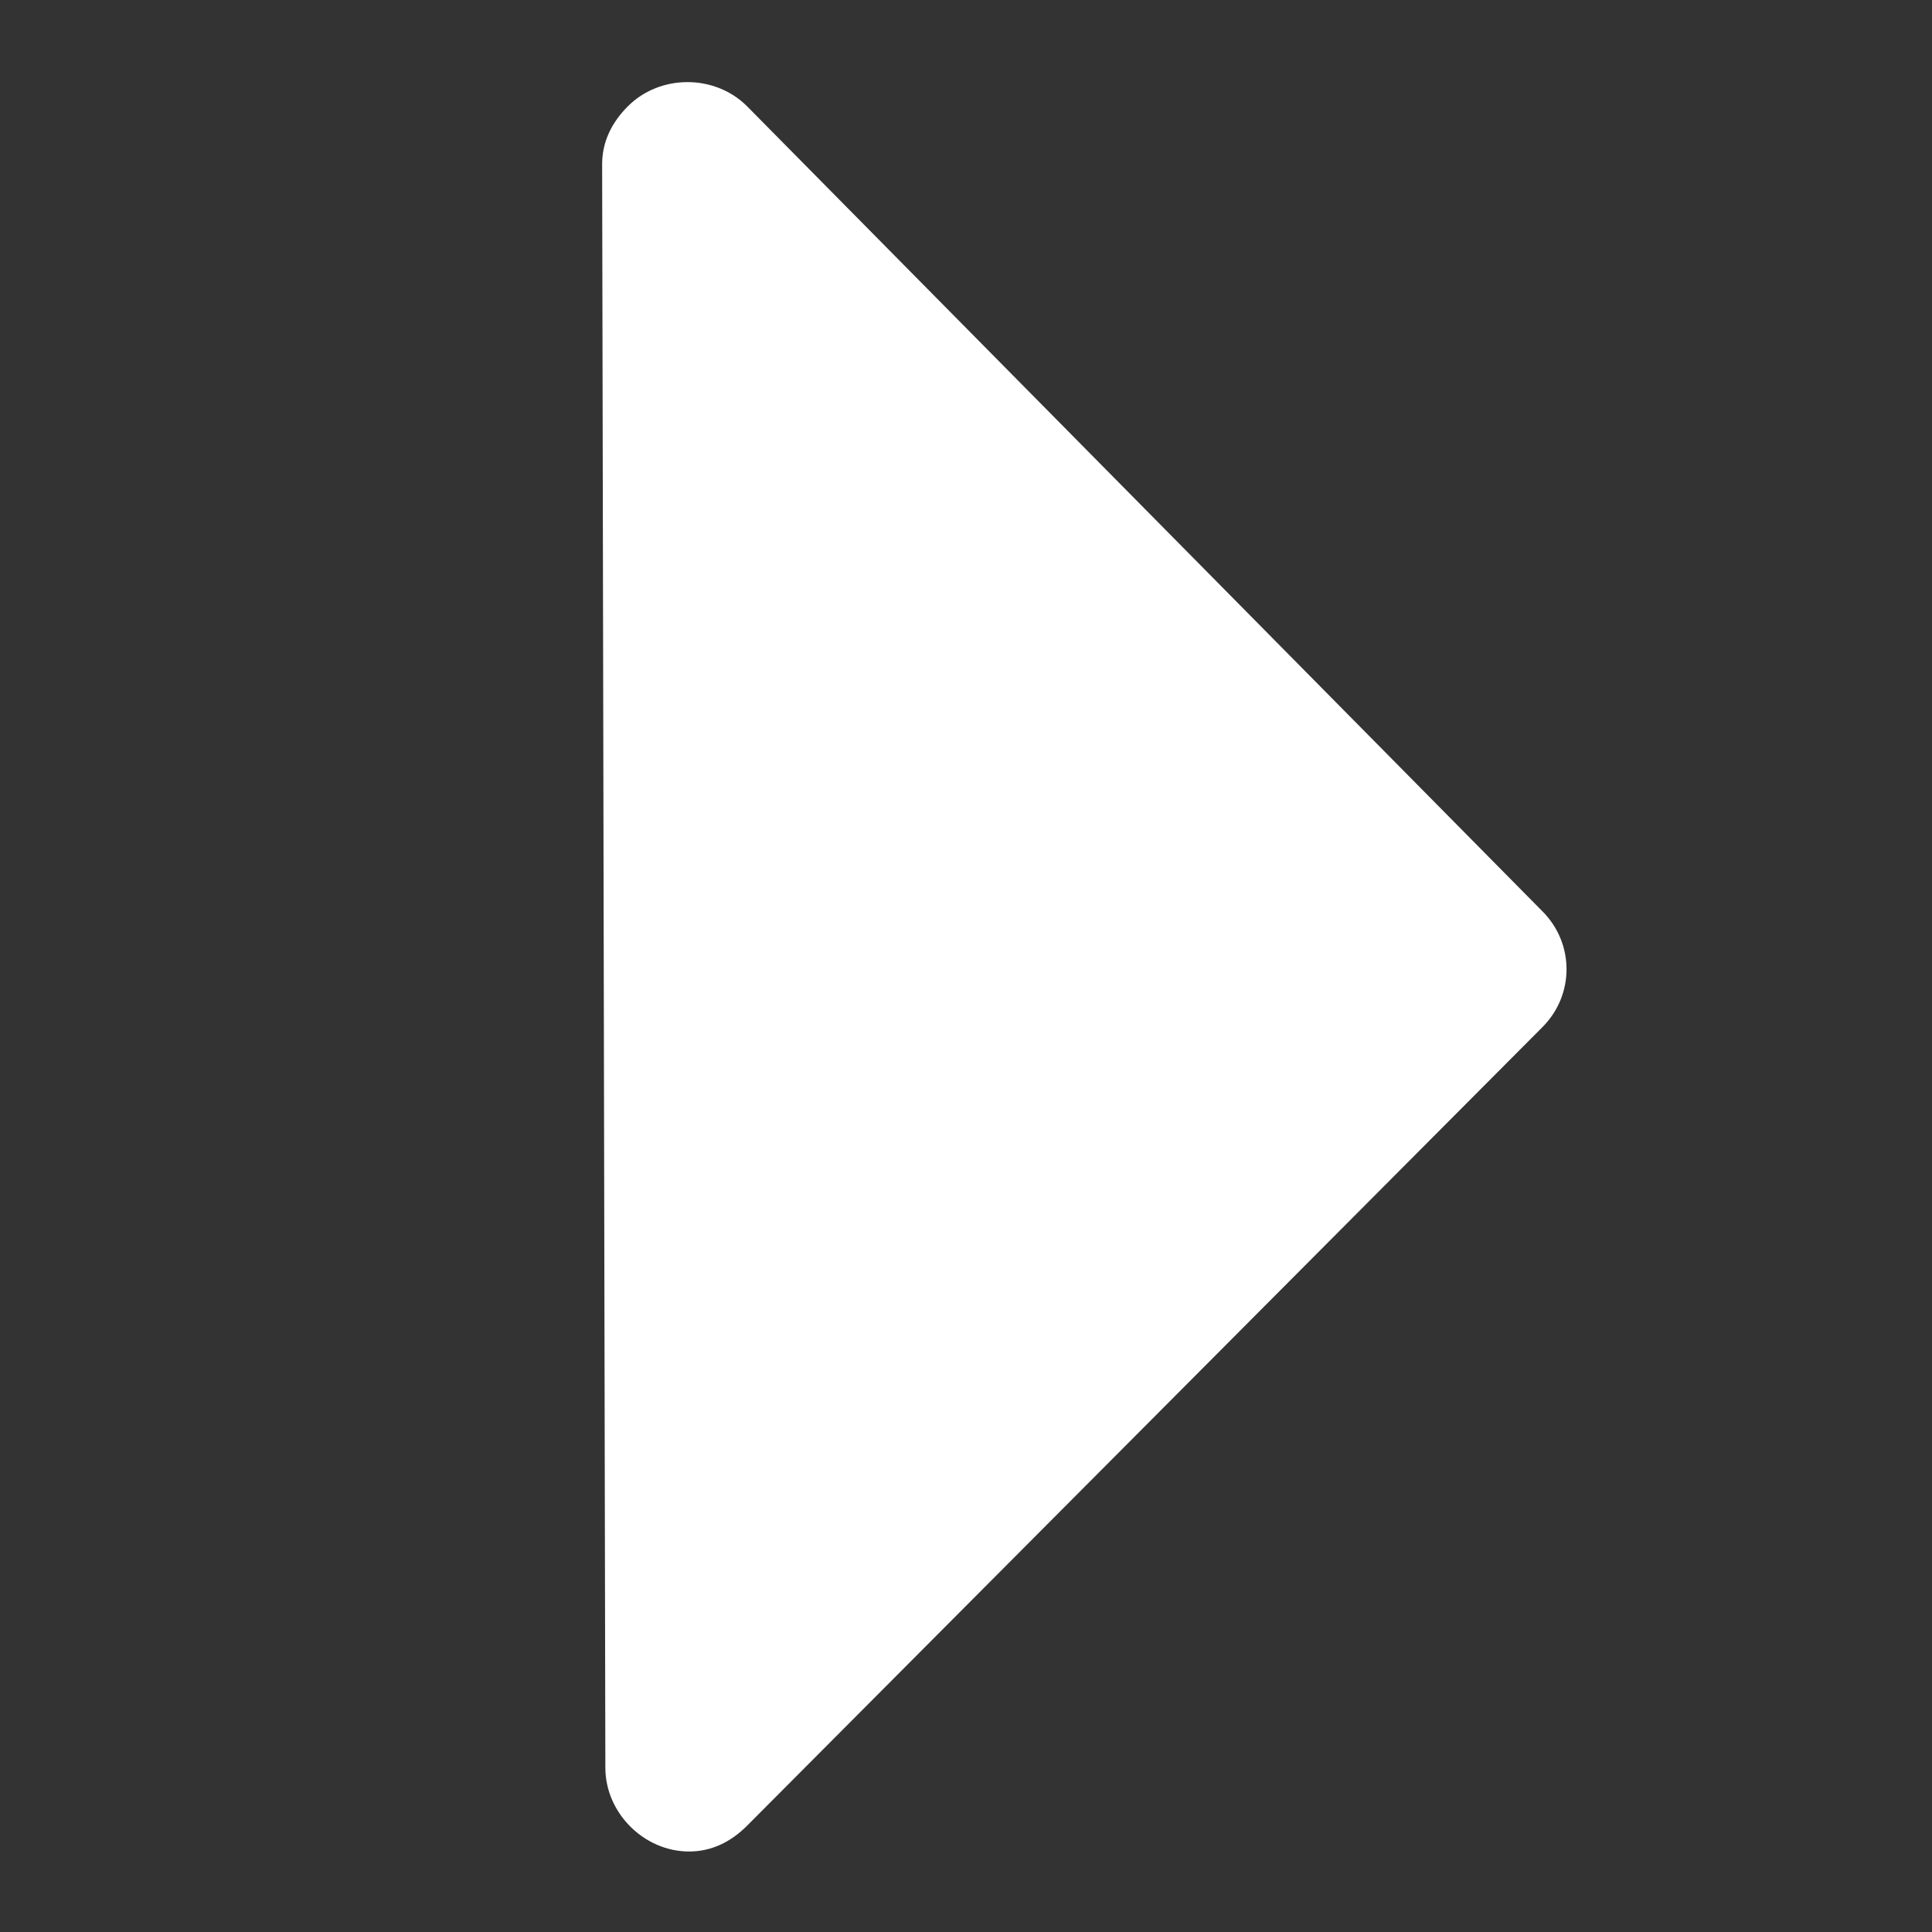
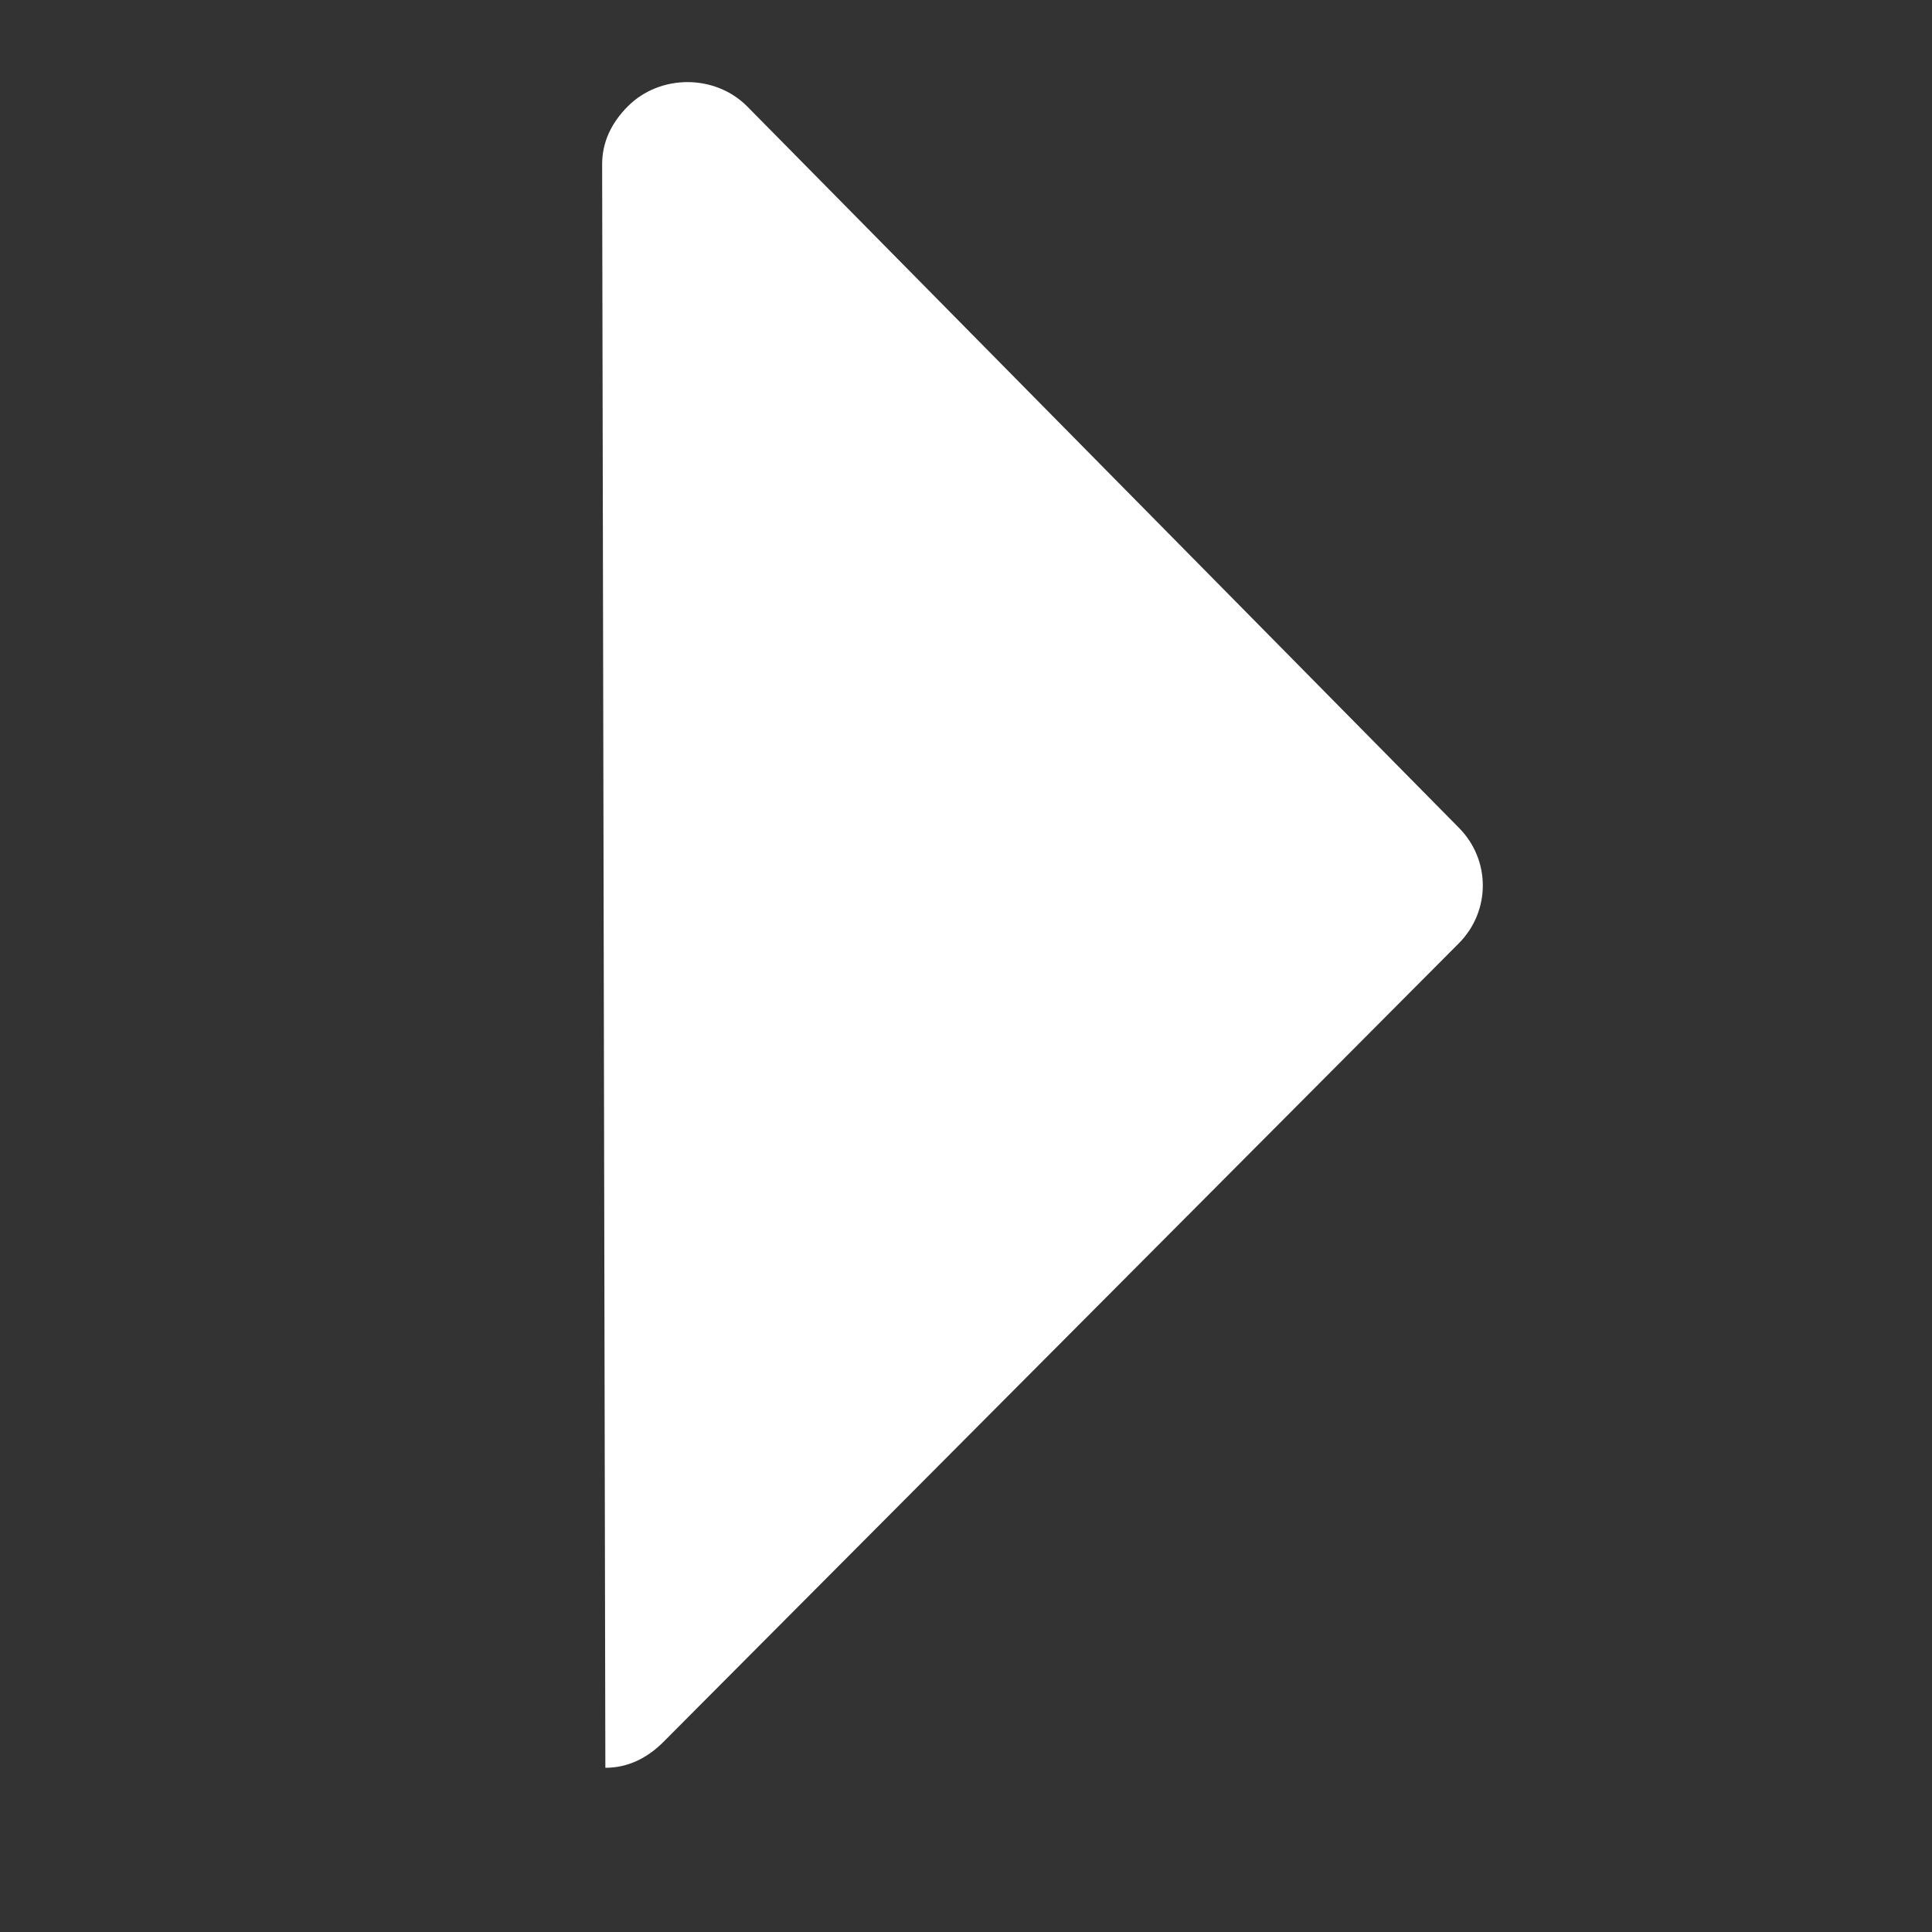
<svg xmlns="http://www.w3.org/2000/svg" version="1.1" id="_レイヤー_2" x="0px" y="0px" viewBox="0 0 60 60" style="enable-background:new 0 0 60 60;" xml:space="preserve">
  <rect x="0" y="0" width="60" height="60" fill="#333333" stroke="none" />
  <style type="text/css">
	.st0{fill:#FFFFFF;}
</style>
-   <path class="st0" d="M18.8,54.9c0,1.4,1.2,2.6,2.6,2.6c0.7,0,1.3-0.3,1.8-0.8l24.7-24.8c1-1,1-2.6,0-3.6c0,0,0,0,0,0L23.2,3.3  c-1-1-2.7-1-3.7,0c-0.5,0.5-0.8,1.1-0.8,1.8L18.8,54.9z" />
+   <path class="st0" d="M18.8,54.9c0.7,0,1.3-0.3,1.8-0.8l24.7-24.8c1-1,1-2.6,0-3.6c0,0,0,0,0,0L23.2,3.3  c-1-1-2.7-1-3.7,0c-0.5,0.5-0.8,1.1-0.8,1.8L18.8,54.9z" />
</svg>